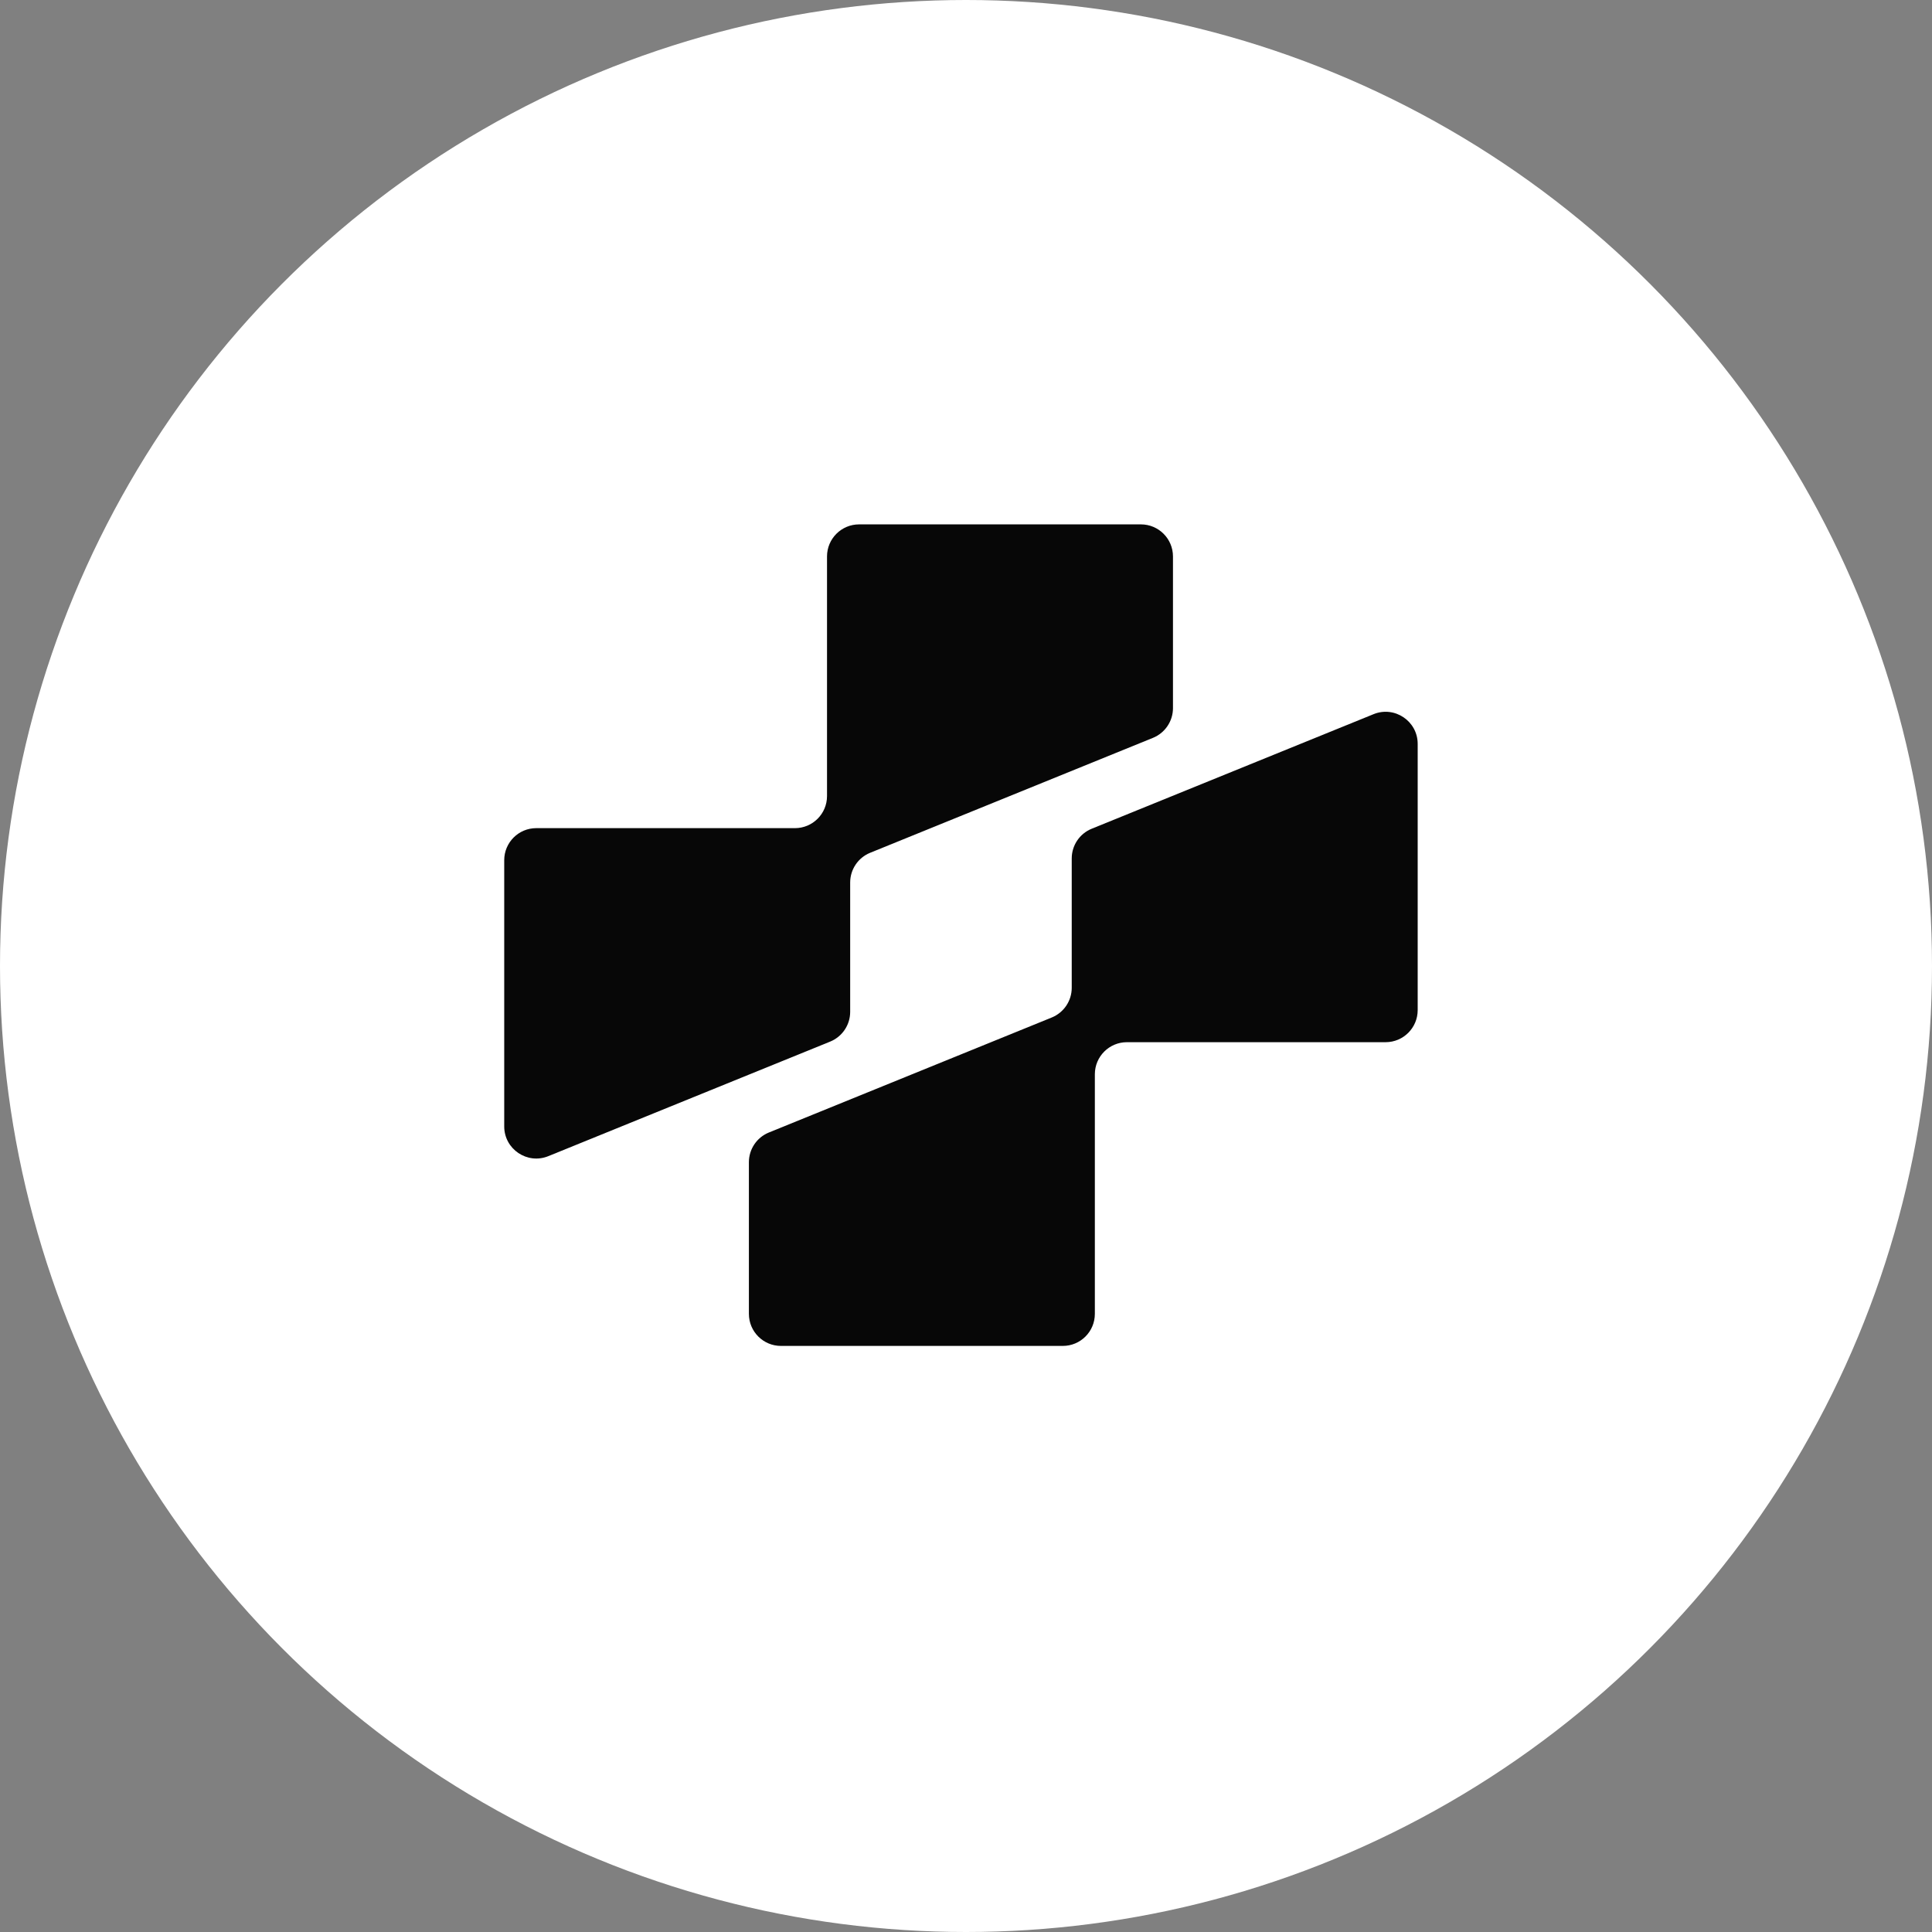
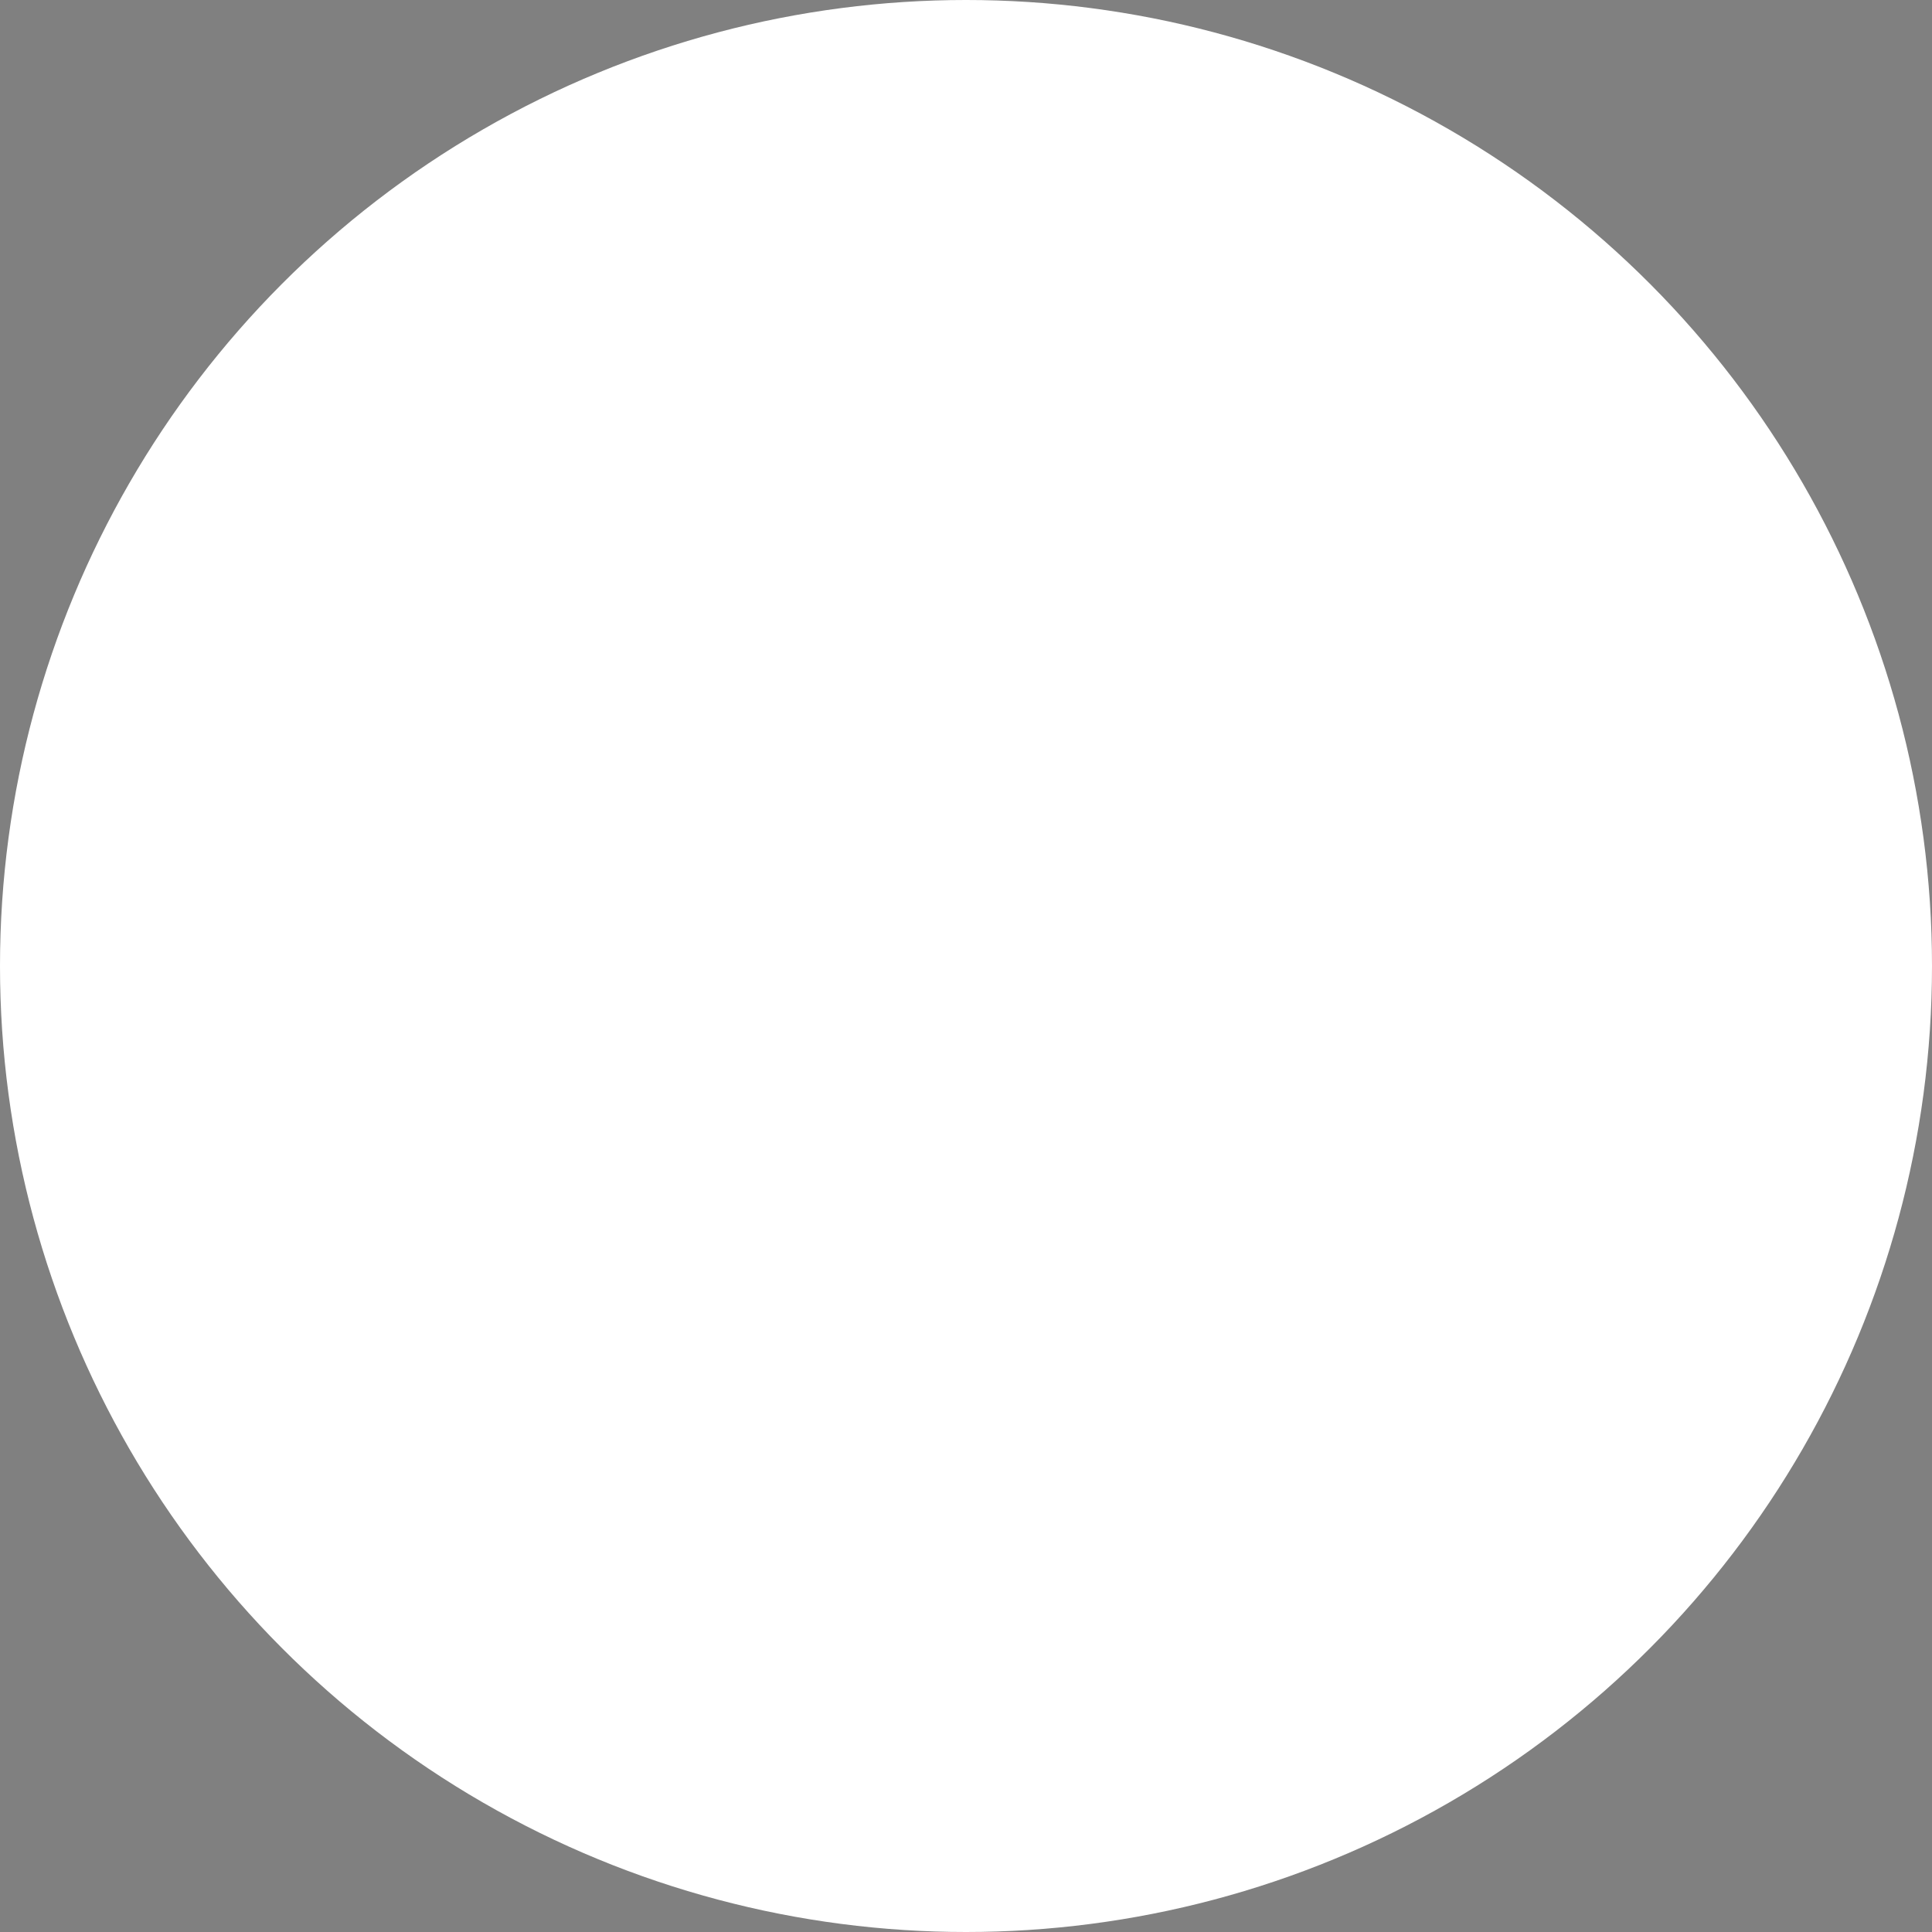
<svg xmlns="http://www.w3.org/2000/svg" width="62" height="62" viewBox="0 0 62 62" fill="none">
  <rect x="0" y="0" width="62" height="62" fill="#808080" stroke="none" />
  <circle cx="31" cy="31" r="31" fill="white" />
  <g clip-path="url(#clip0_4066_222293)">
-     <path fill-rule="evenodd" clip-rule="evenodd" d="M16.181 36.148C16.181 36.879 16.921 37.377 17.597 37.102L26.641 33.426C27.029 33.268 27.283 32.891 27.283 32.472L27.283 28.321C27.283 27.902 27.536 27.525 27.924 27.367L37.001 23.678C37.388 23.52 37.642 23.143 37.642 22.724L37.642 17.857C37.642 17.289 37.181 16.828 36.613 16.828L27.569 16.828C27.001 16.828 26.54 17.289 26.54 17.857L26.54 25.547C26.54 26.115 26.079 26.576 25.511 26.576L17.21 26.576C16.641 26.576 16.181 27.037 16.181 27.605L16.181 36.148Z" fill="#070707" />
    <path fill-rule="evenodd" clip-rule="evenodd" d="M45.495 23.872C45.495 23.142 44.755 22.643 44.078 22.919L35.034 26.595C34.646 26.753 34.393 27.13 34.393 27.548V31.7C34.393 32.118 34.139 32.495 33.751 32.653L24.675 36.343C24.287 36.5 24.033 36.877 24.033 37.296V42.163C24.033 42.732 24.494 43.192 25.062 43.192H34.106C34.675 43.192 35.135 42.732 35.135 42.163V34.474C35.135 33.906 35.596 33.445 36.164 33.445H44.465C45.034 33.445 45.495 32.984 45.495 32.416V23.872Z" fill="#070707" />
  </g>
  <defs>
    <clipPath id="clip0_4066_222293">
-       <rect width="30.417" height="30.417" fill="white" transform="translate(15.629 15.629)" />
-     </clipPath>
+       </clipPath>
  </defs>
</svg>